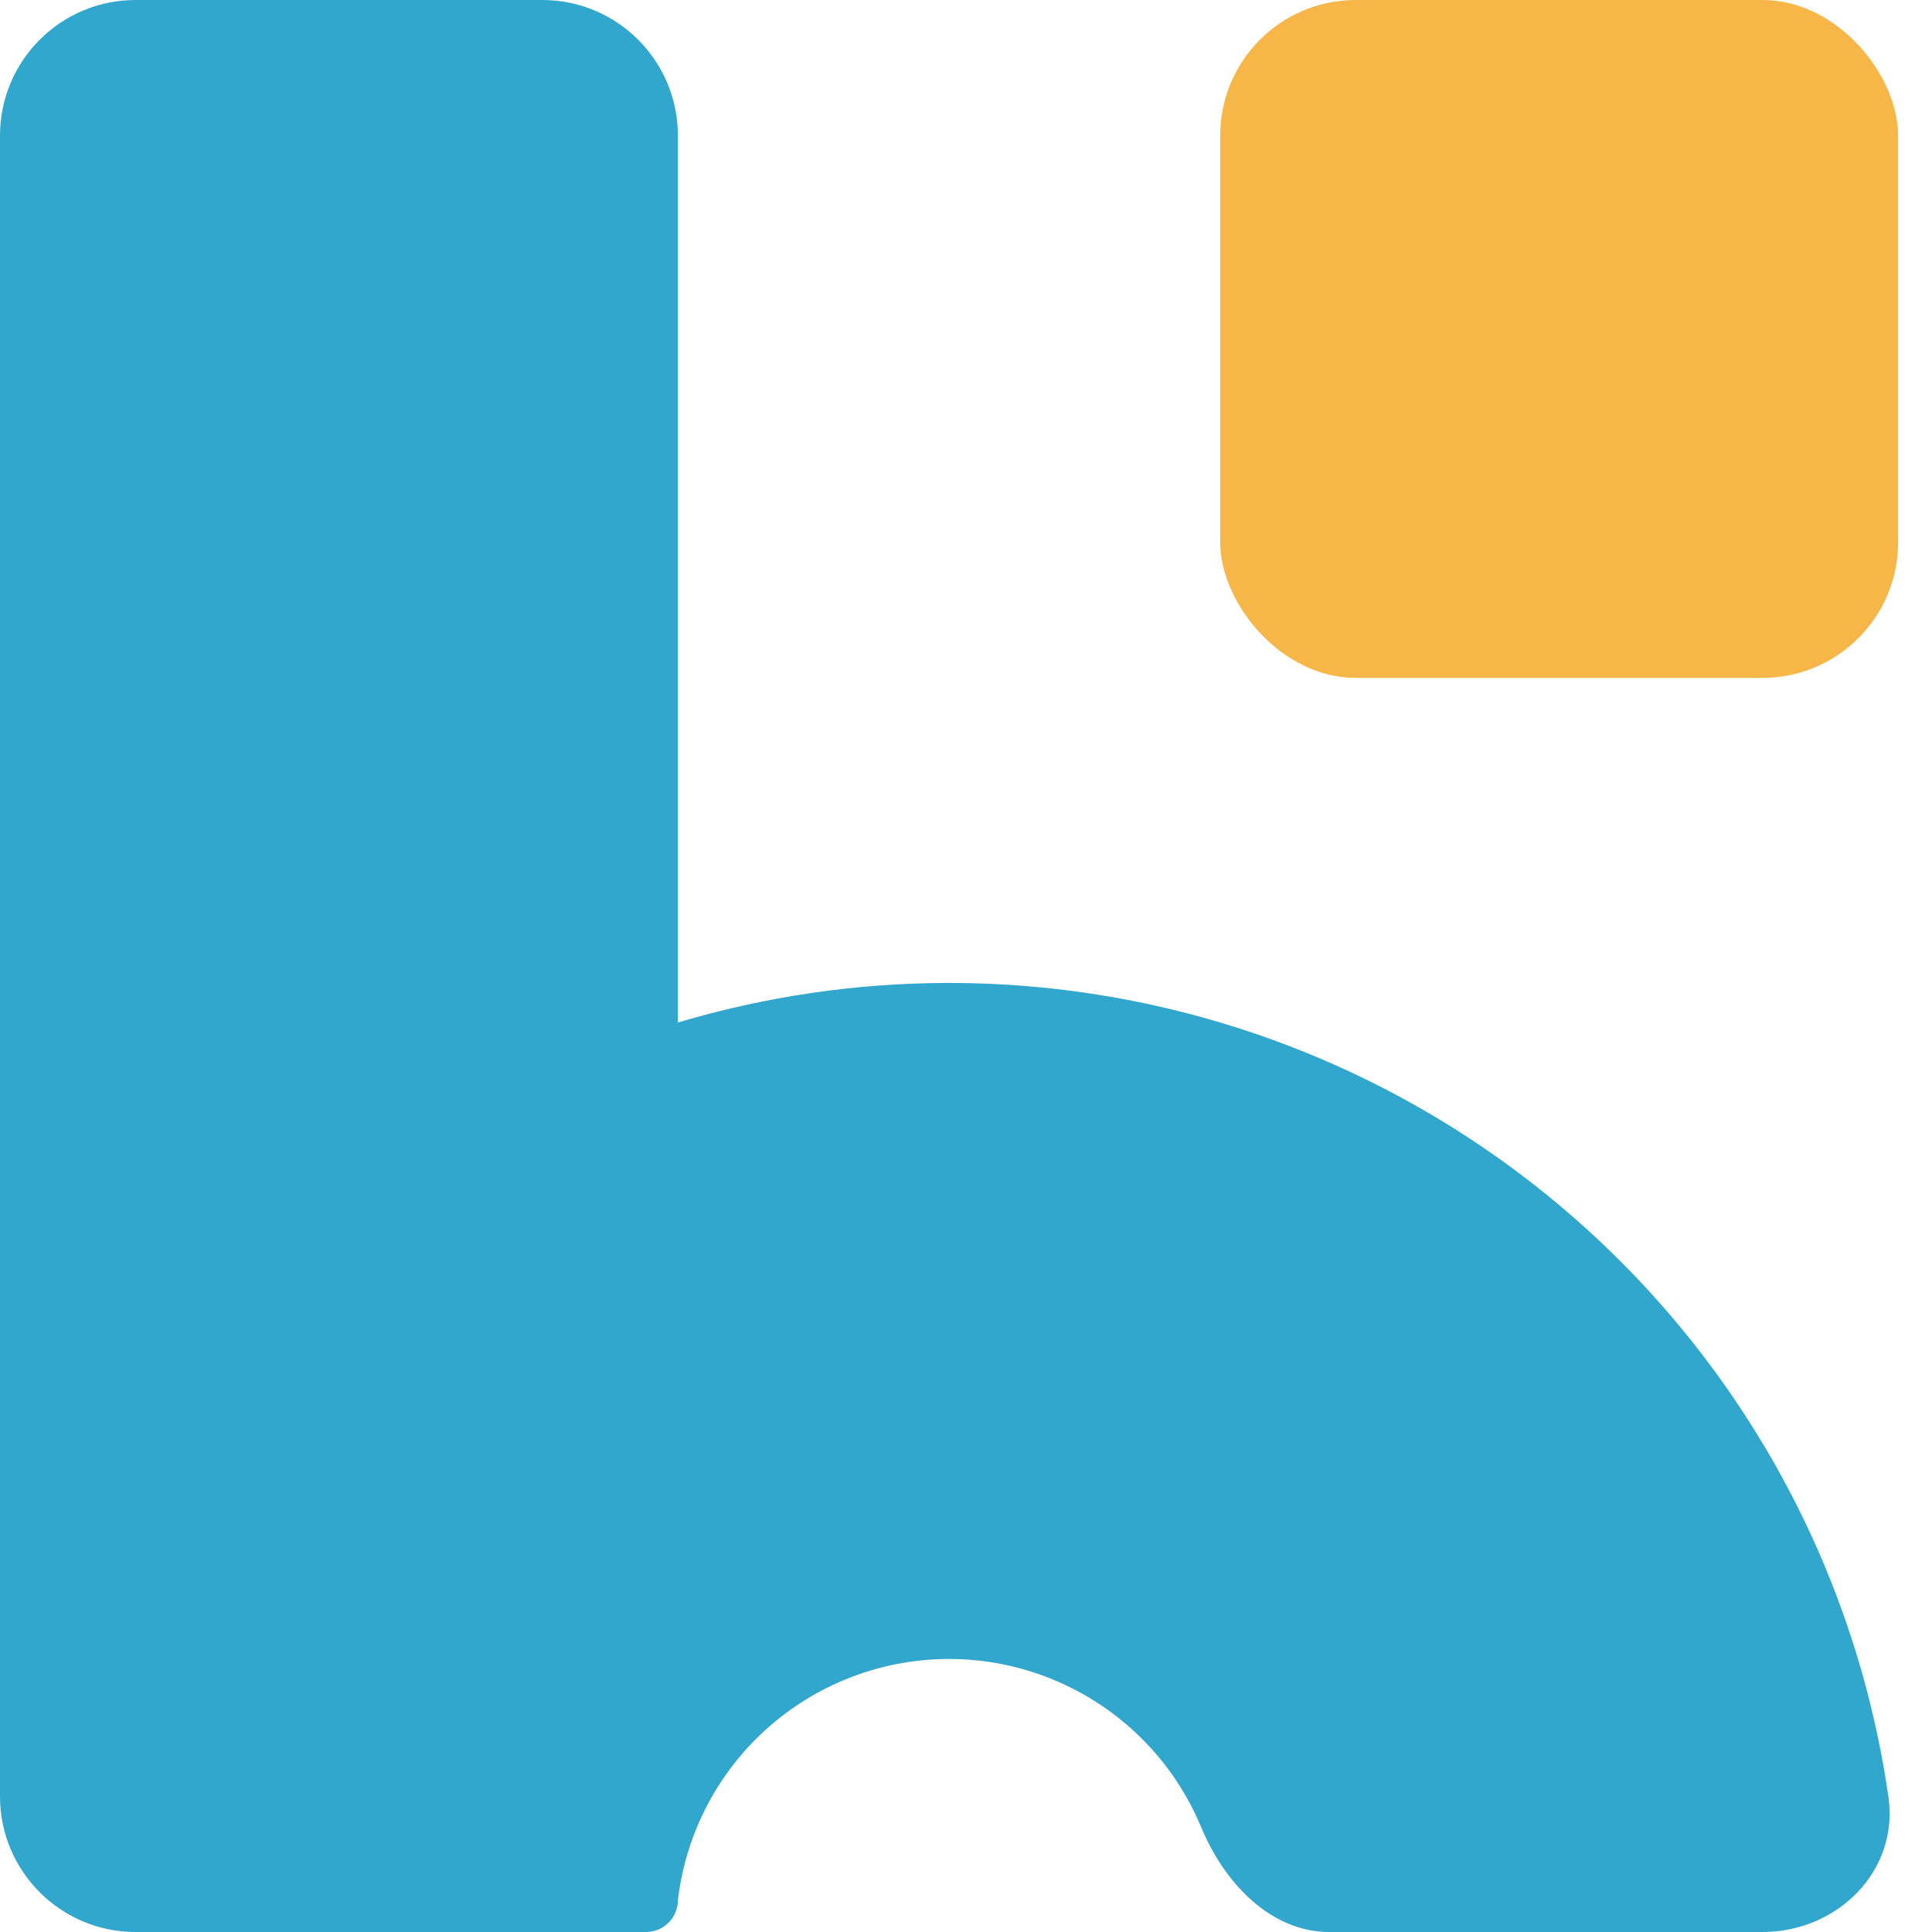
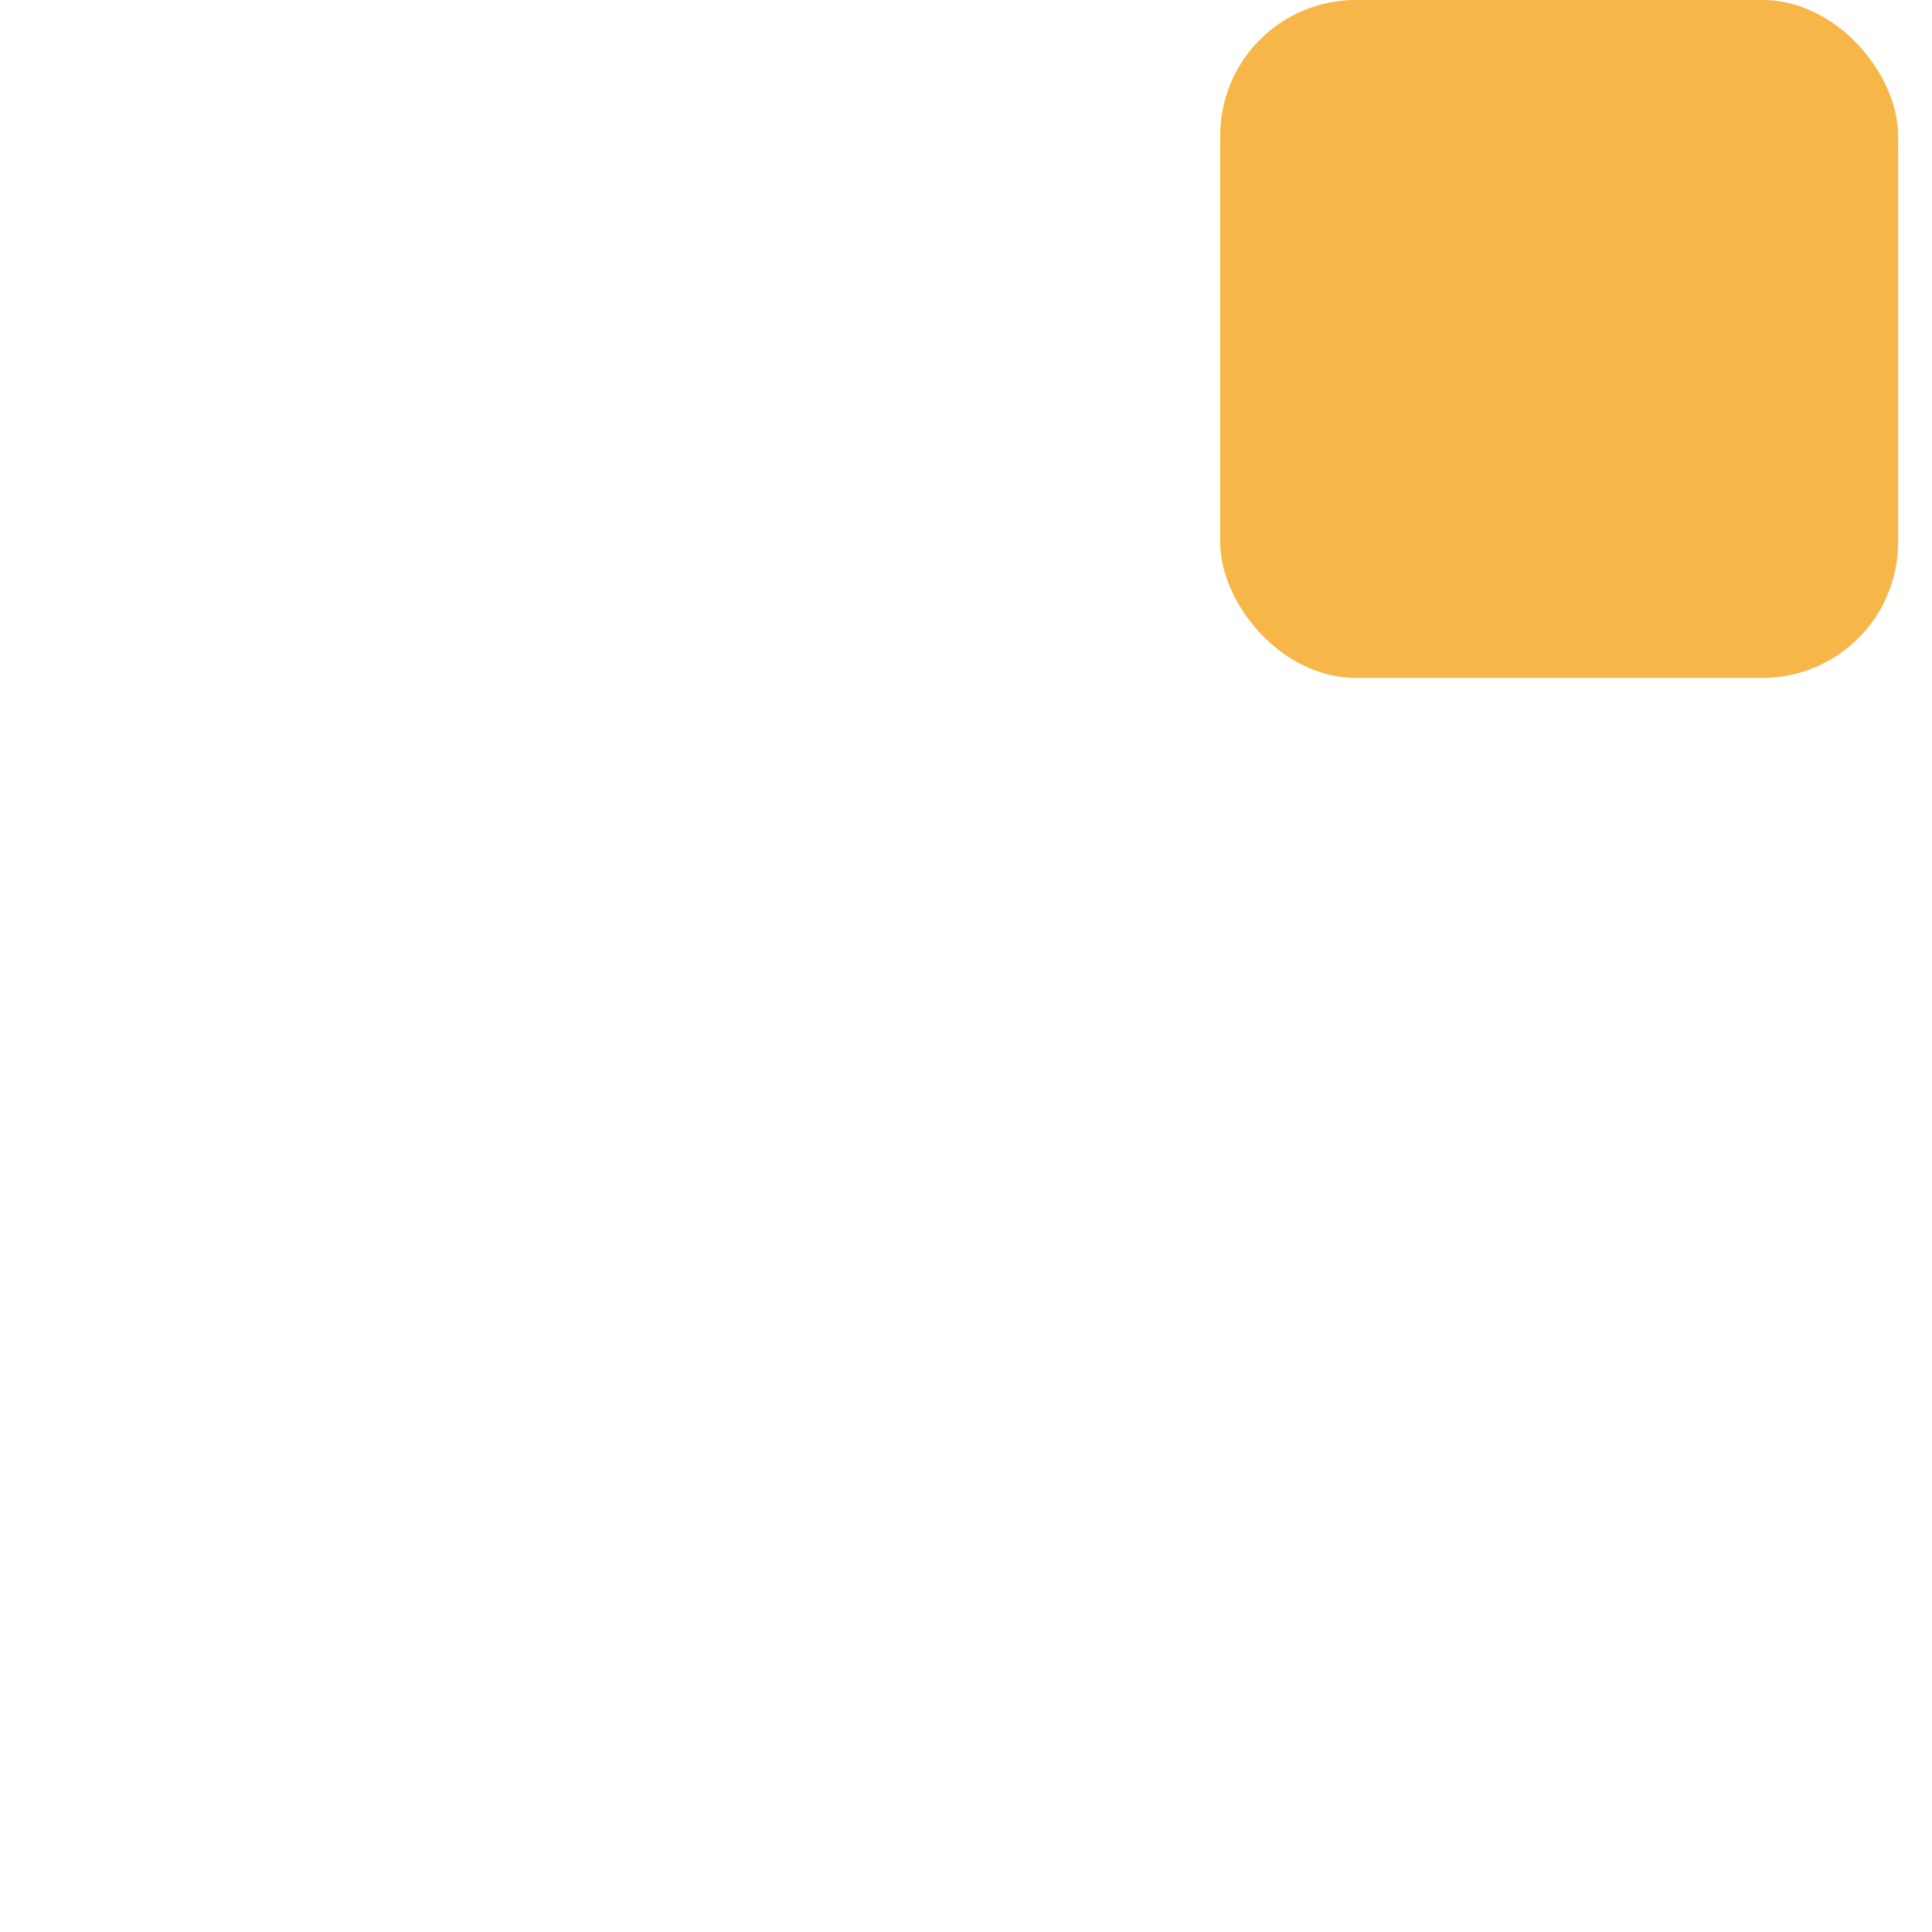
<svg xmlns="http://www.w3.org/2000/svg" width="40" height="40" viewBox="0 0 40 40" fill="none">
  <rect x="25.263" width="14.035" height="14.035" rx="2.807" fill="#F6B748" />
-   <path d="M14.035 2.807C14.035 1.257 12.778 0 11.228 0H2.807C1.257 0 0 1.257 0 2.807V37.193C0 38.743 1.257 40 2.807 40H13.376C13.74 40 14.035 39.705 14.035 39.34C14.096 38.825 14.227 38.318 14.427 37.837C14.711 37.151 15.127 36.528 15.652 36.003C16.177 35.478 16.8 35.062 17.486 34.778C18.172 34.494 18.907 34.347 19.649 34.347C20.391 34.347 21.127 34.494 21.812 34.778C22.498 35.062 23.121 35.478 23.646 36.003C23.879 36.236 24.09 36.487 24.278 36.755C24.514 37.093 24.713 37.455 24.872 37.837C25.341 38.969 26.296 40 27.522 40H36.491C38.041 40 39.319 38.737 39.098 37.203C38.865 35.584 38.431 33.998 37.803 32.48C36.815 30.097 35.368 27.931 33.543 26.106C31.719 24.282 29.552 22.834 27.169 21.847C24.785 20.859 22.23 20.351 19.649 20.351C17.744 20.351 15.854 20.628 14.035 21.17V2.807Z" fill="#31A7CD" />
</svg>